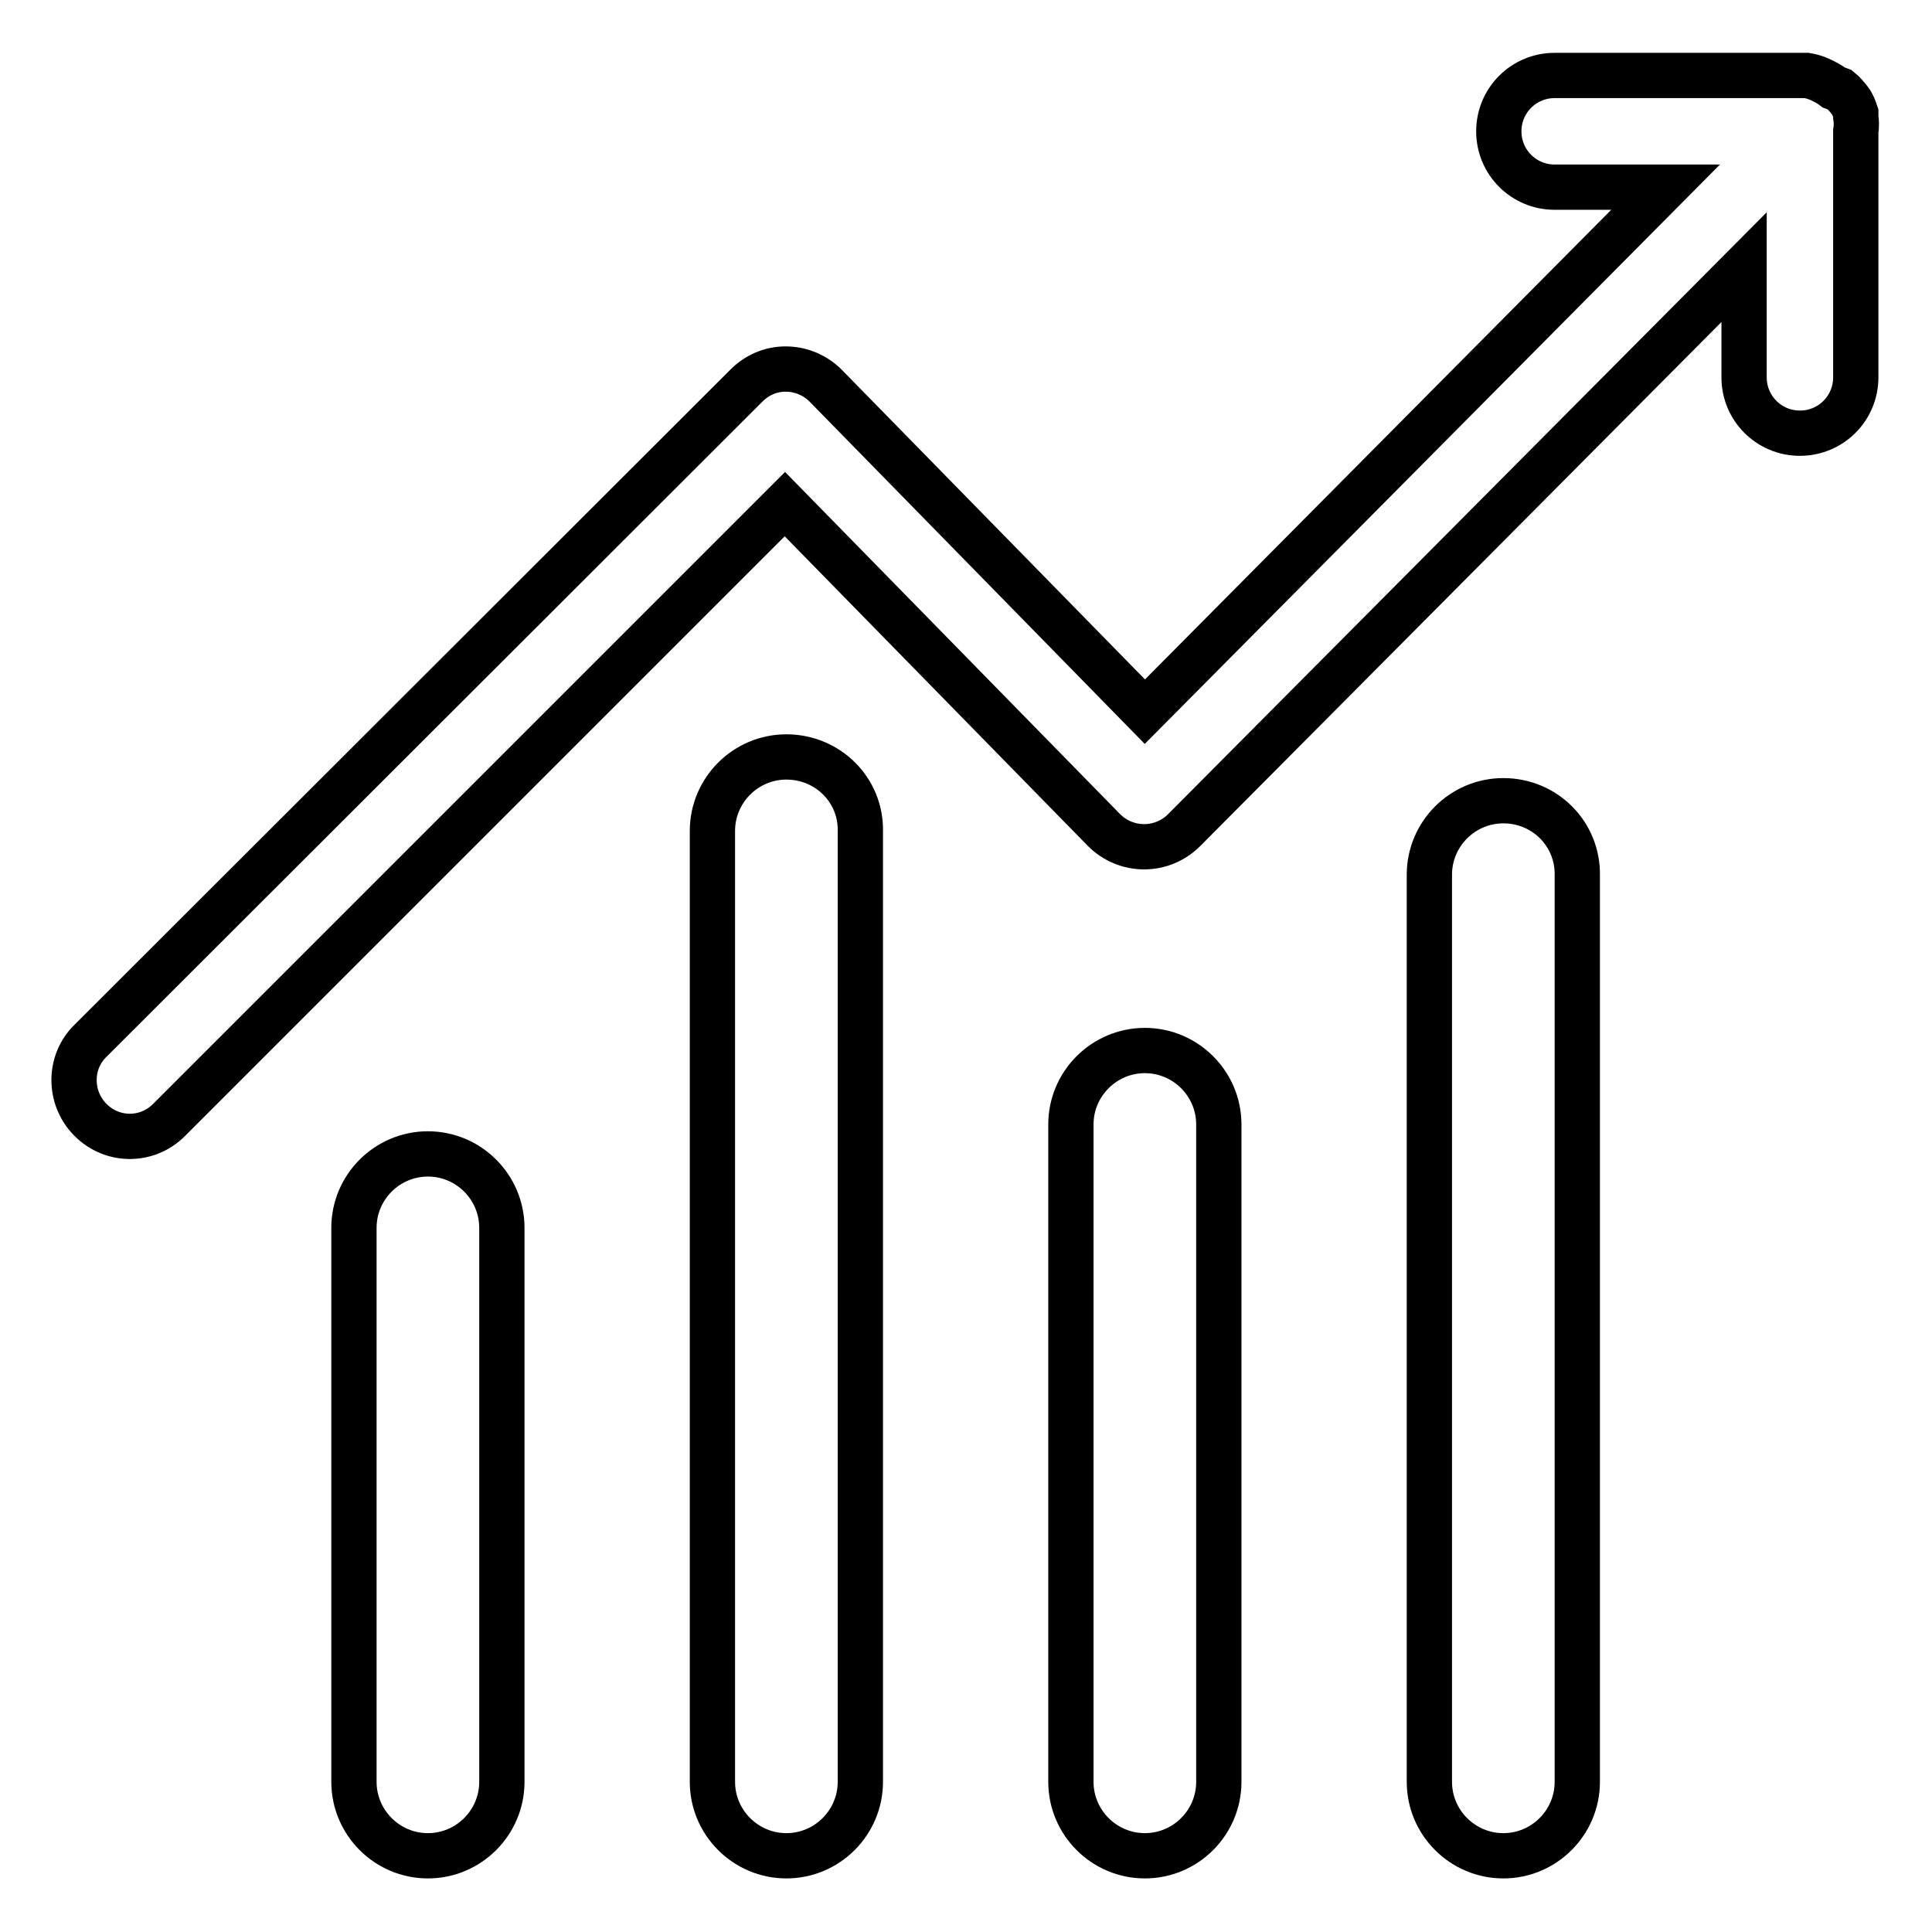
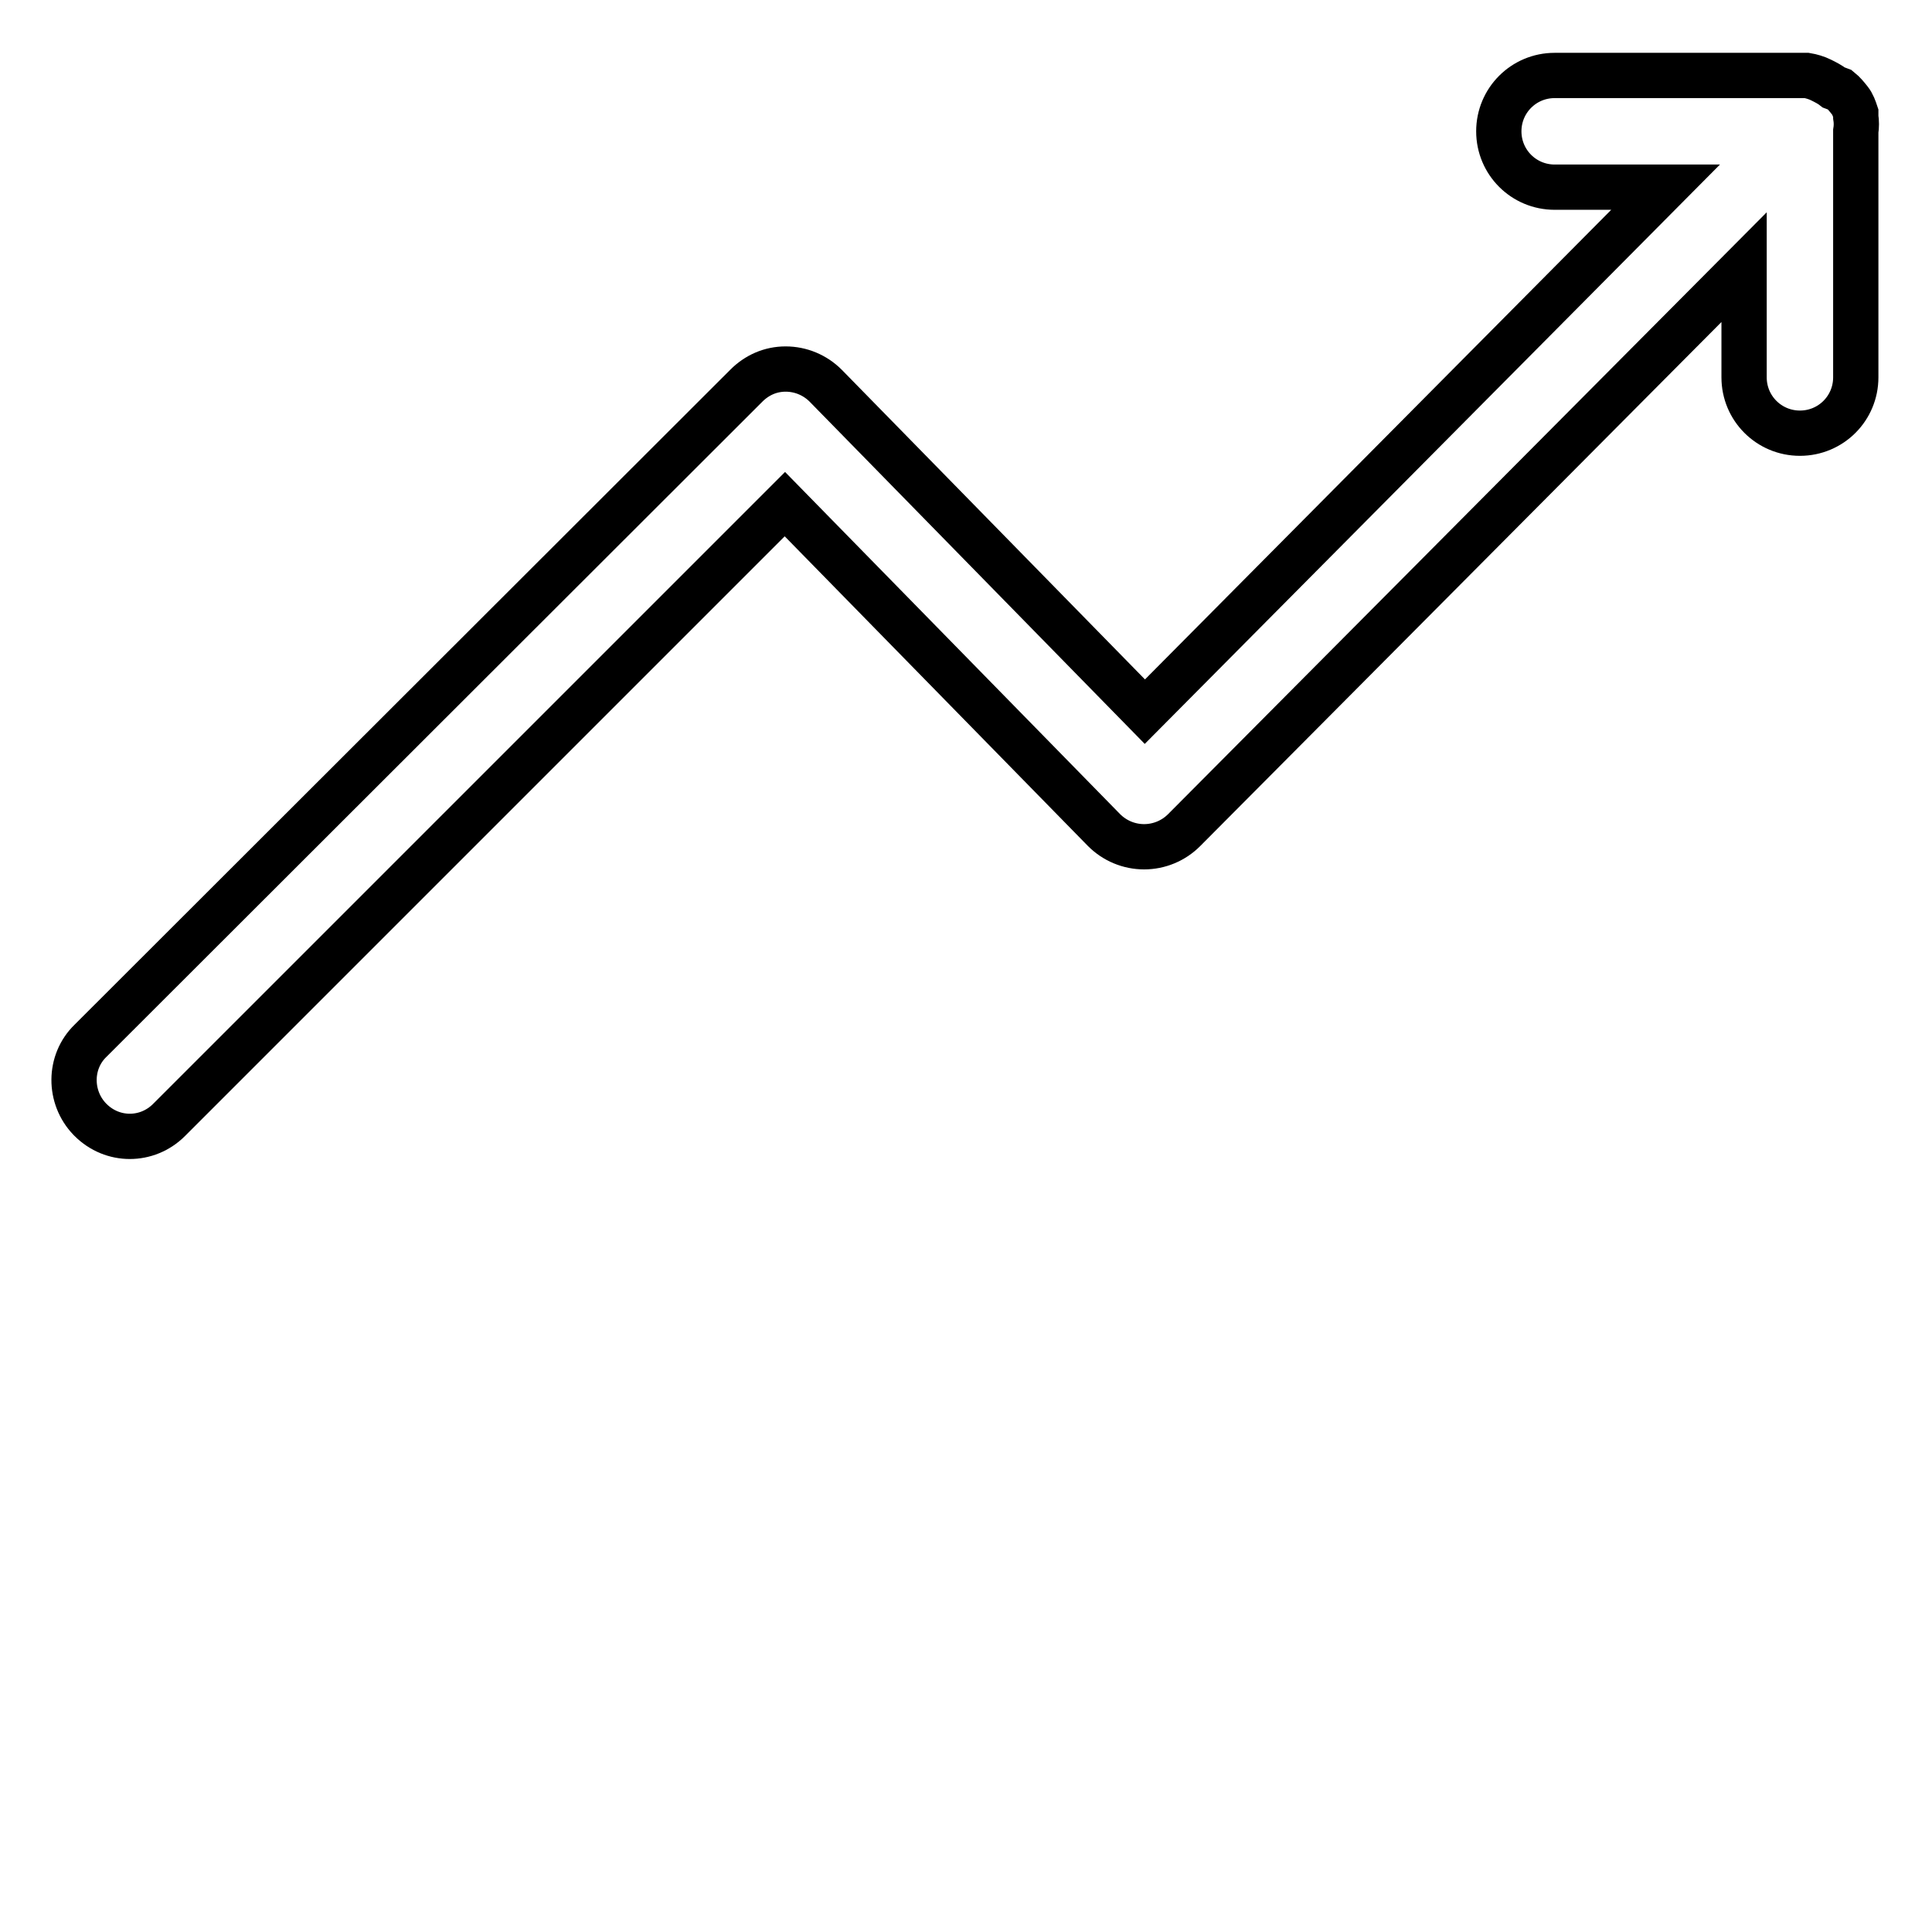
<svg xmlns="http://www.w3.org/2000/svg" version="1.1" x="0px" y="0px" viewBox="0 0 256 256" enable-background="new 0 0 256 256" xml:space="preserve">
  <g>
-     <path stroke-width="6" fill-opacity="0" stroke="#000000" d="M56.7,152.9c-5.4,0-9.8,4.4-9.8,9.8v73.4c0,5.4,4.4,9.8,9.8,9.8c5.4,0,9.8-4.4,9.8-9.8v-73.4 C66.5,157.3,62.1,152.9,56.7,152.9z M104.2,100.3c-5.4,0-9.8,4.4-9.8,9.8v126c0,5.4,4.4,9.8,9.8,9.8c5.4,0,9.8-4.4,9.8-9.8 c0,0,0,0,0,0v-126C114.1,104.7,109.7,100.3,104.2,100.3z M151.7,139.2c-5.4,0-9.8,4.4-9.8,9.8v87.1c0,5.4,4.4,9.8,9.8,9.8 c5.4,0,9.8-4.4,9.8-9.8c0,0,0,0,0,0V149C161.5,143.6,157.1,139.2,151.7,139.2z M199.2,106.1c-5.4,0-9.8,4.4-9.8,9.8v120.2 c0,5.4,4.4,9.8,9.8,9.8c5.4,0,9.8-4.4,9.8-9.8V116C209.1,110.5,204.7,106.1,199.2,106.1z" />
    <path stroke-width="6" fill-opacity="0" stroke="#000000" d="M245.9,15.5V15c-0.2-0.6-0.4-1.2-0.8-1.7c-0.4-0.5-0.8-1-1.3-1.4l-0.8-0.3c-0.5-0.4-1.1-0.7-1.7-1 c-0.6-0.3-1.3-0.5-1.9-0.6H206c-4.1,0-7.4,3.3-7.4,7.4c0,4.1,3.3,7.4,7.4,7.4h14.7l-69,69.5l-42.3-43.2c-1.4-1.4-3.3-2.2-5.3-2.2 c-2,0-3.8,0.8-5.2,2.2l-86.9,86.8c-2.9,2.8-2.9,7.5-0.1,10.4c0,0,0,0,0.1,0.1c2.9,2.9,7.5,2.9,10.4,0l81.6-81.6l42.3,43.2 c1.4,1.4,3.3,2.2,5.3,2.2c2,0,3.9-0.8,5.3-2.2l74.2-74.6V50c0,4.1,3.3,7.4,7.4,7.4s7.4-3.3,7.4-7.4V17.4 C246,16.8,246,16.1,245.9,15.5z" />
  </g>
</svg>